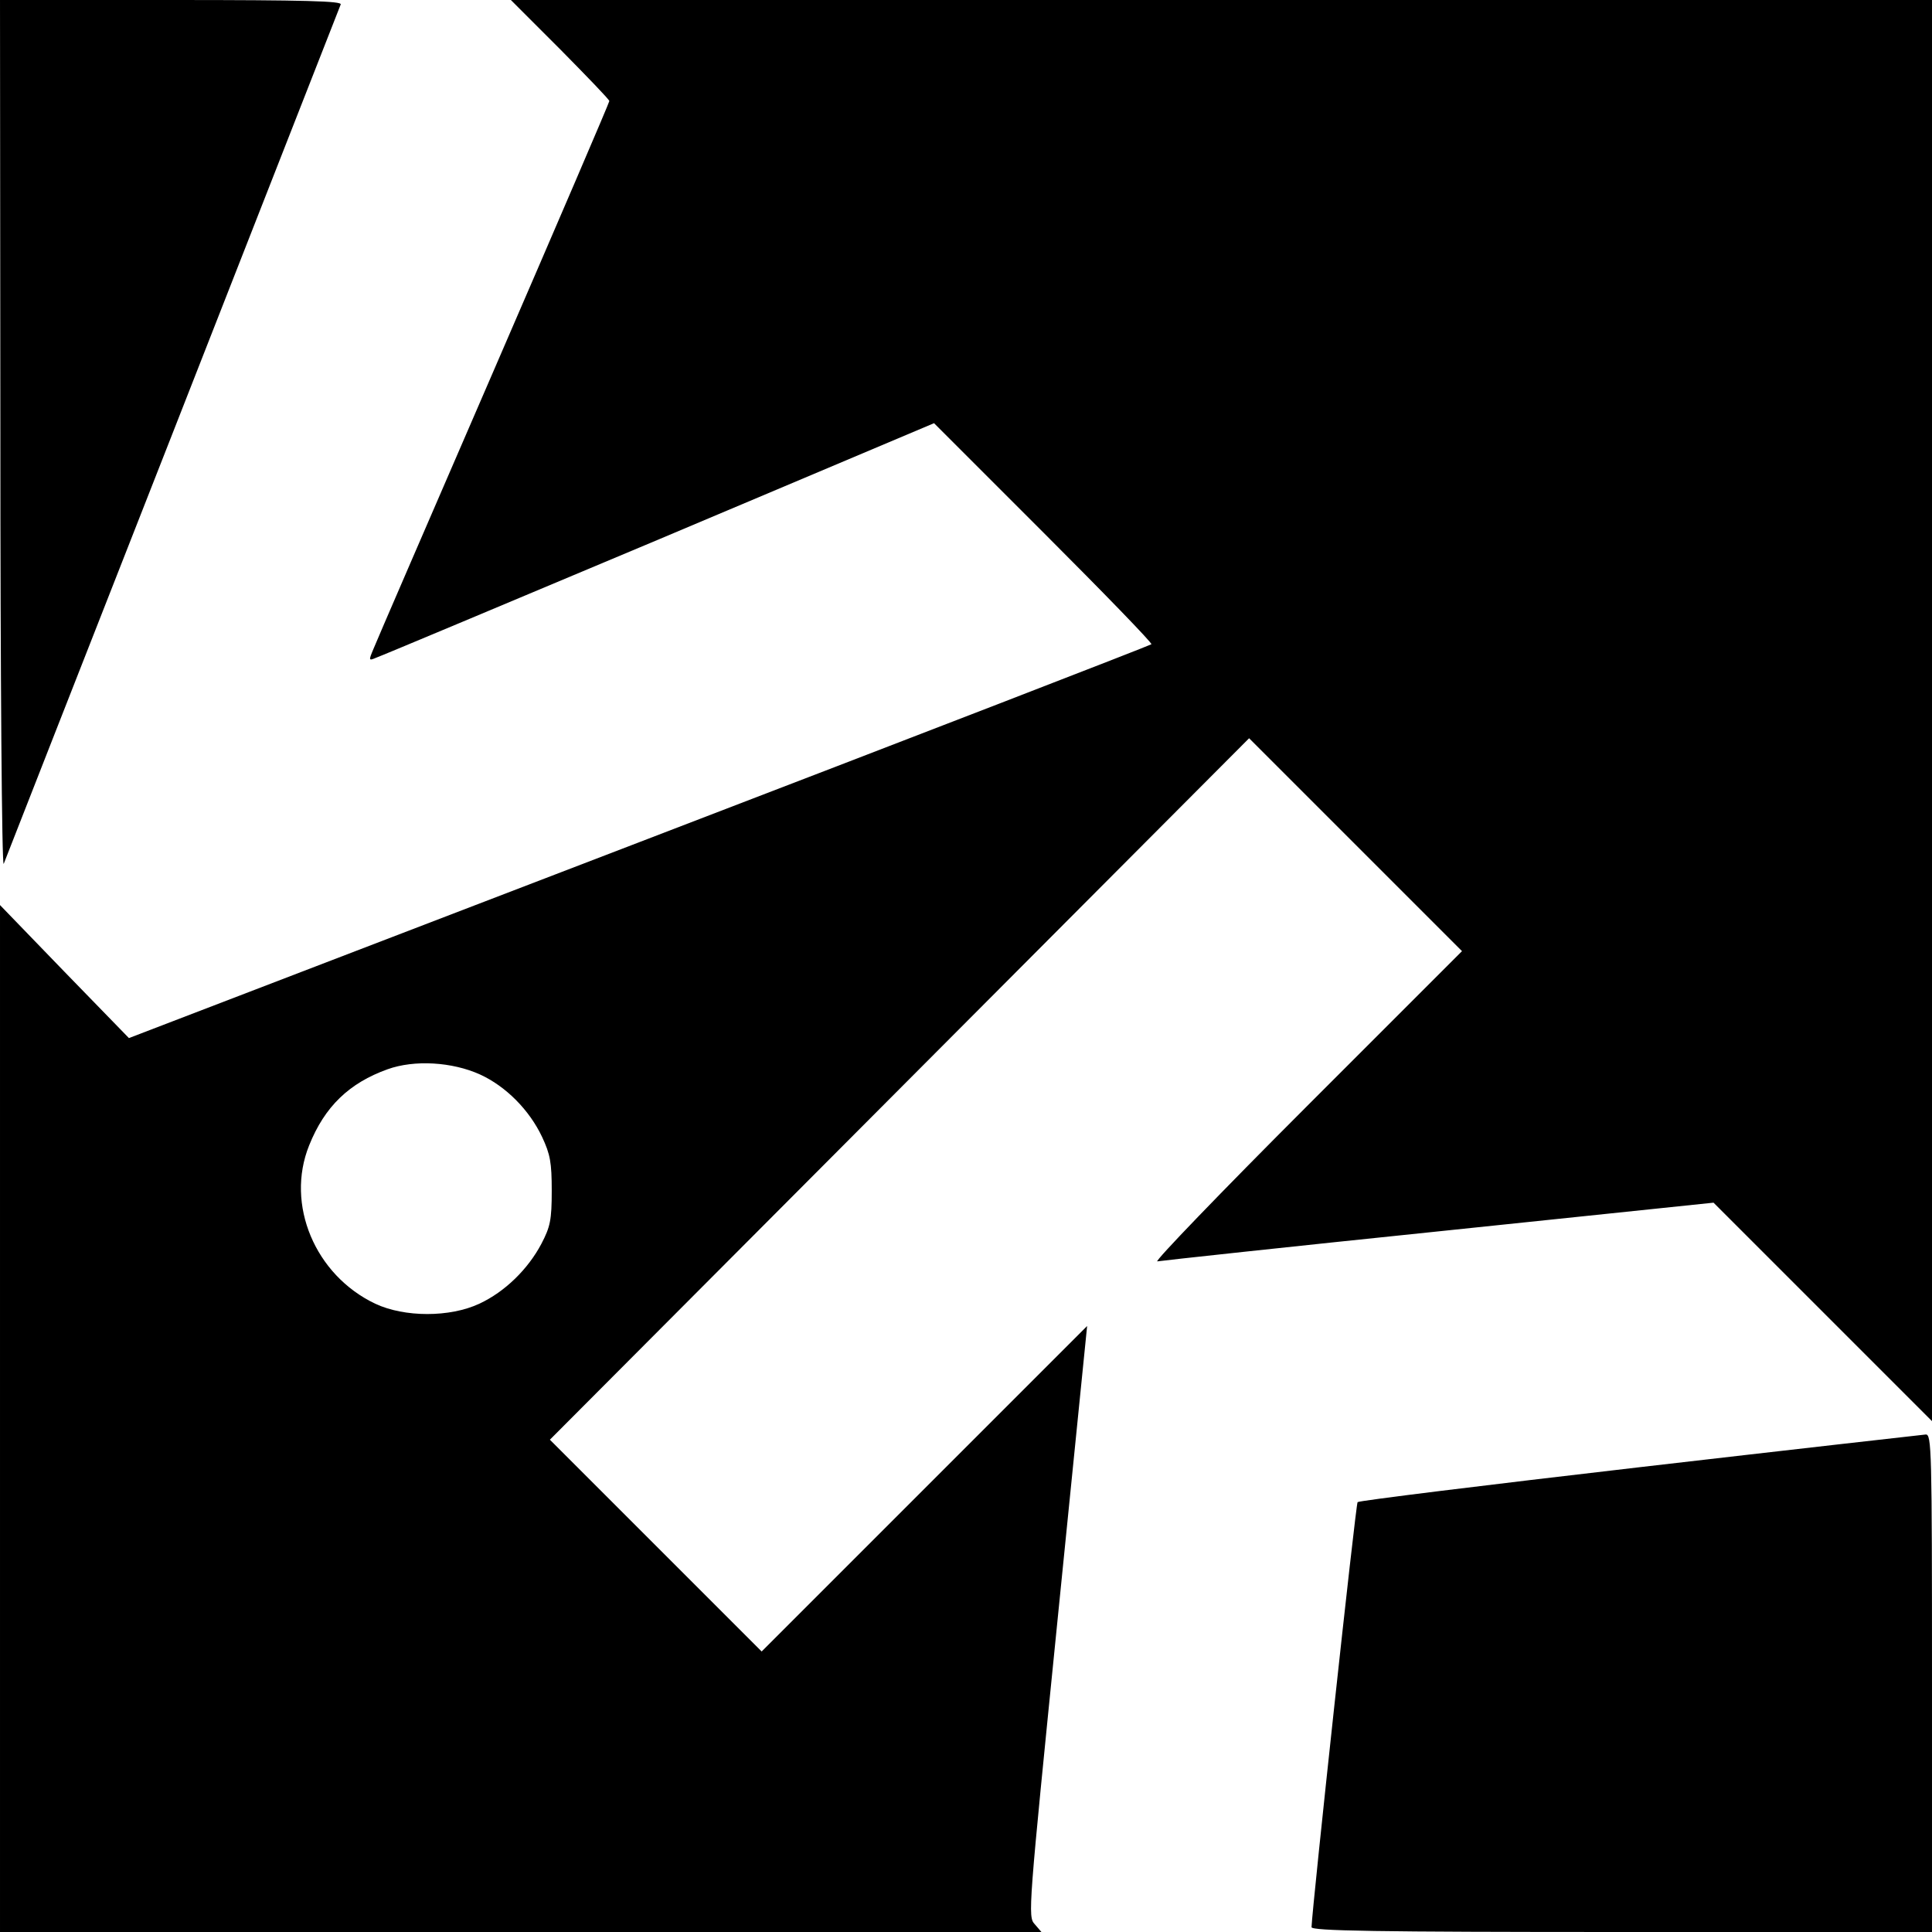
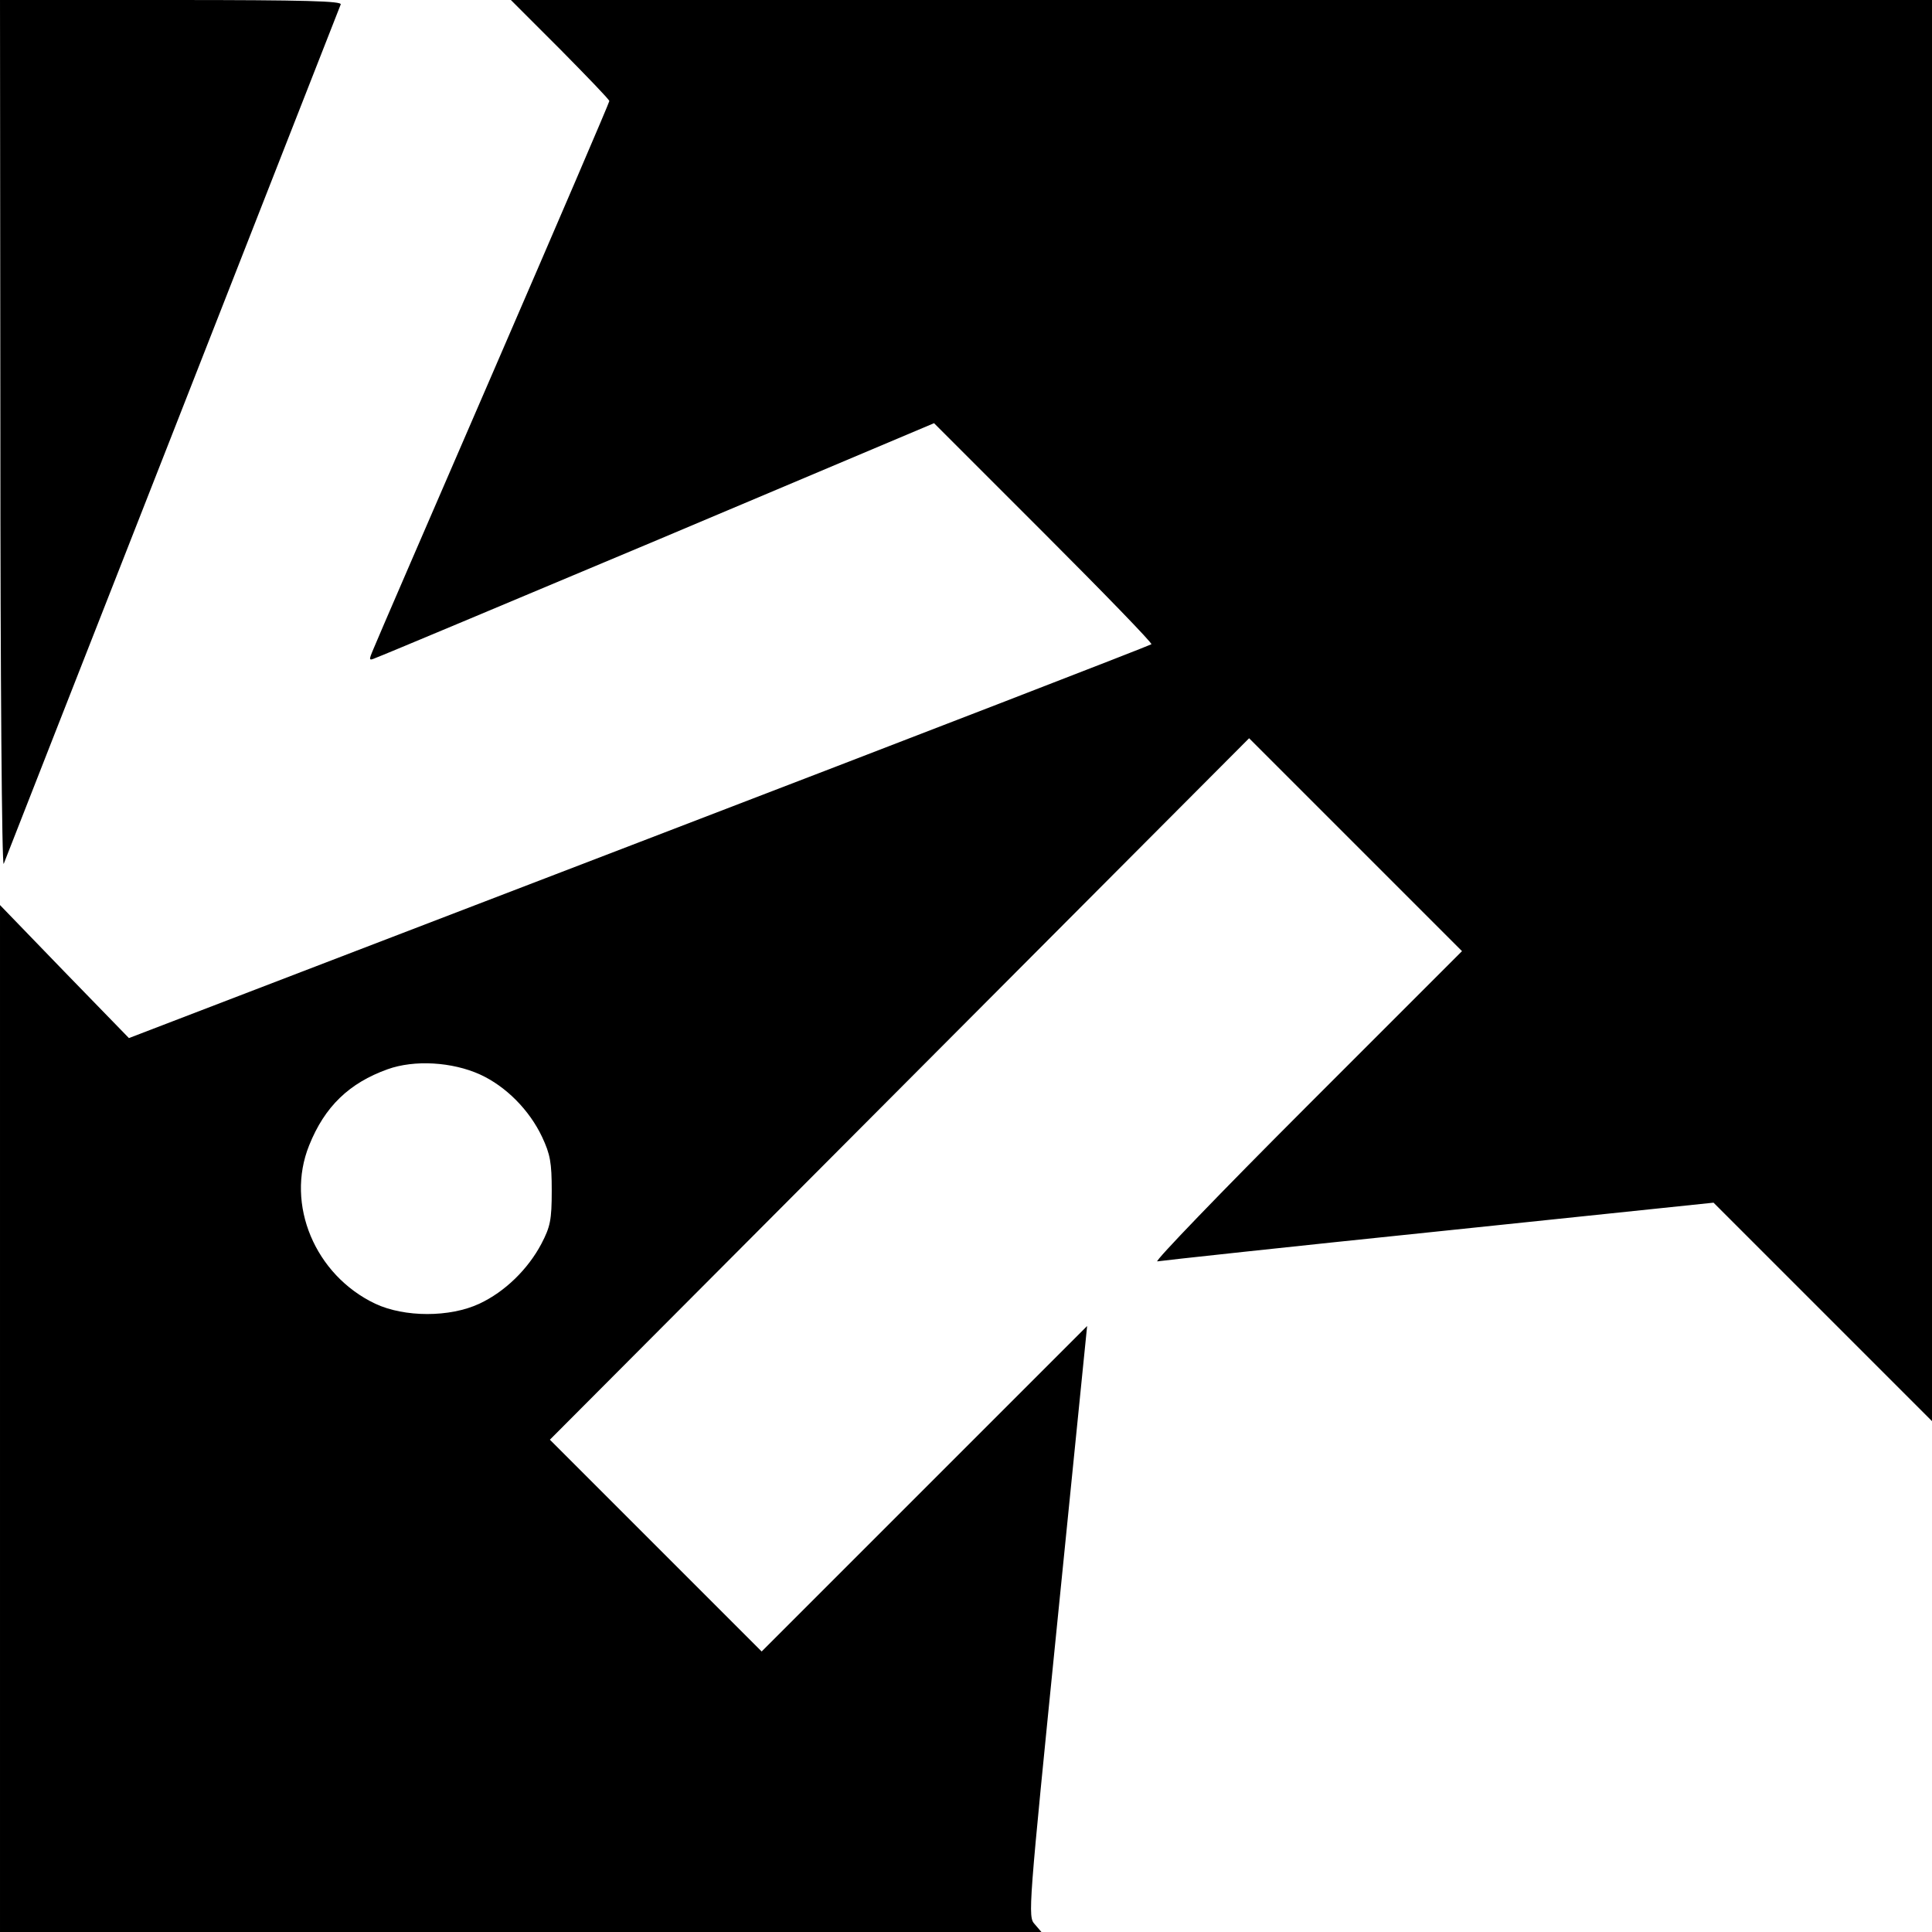
<svg xmlns="http://www.w3.org/2000/svg" version="1.0" width="520pt" height="520pt" viewBox="0 0 520 520" preserveAspectRatio="xMidYMid meet">
  <g transform="translate(0,520) scale(0.1,-0.1)" fill="#000000" stroke="none">
    <path d="M1 4028 c0 -645 4 -1164 9 -1153 4 11 209 533 455 1160 246 627 449 1146 452 1153 4 9 -91 12 -456 12 l-461 0 1 -1172z" />
    <path d="M1508 5067 c72 -73 132 -135 132 -139 0 -4 -140 -330 -311 -725 -171 -395 -317 -732 -324 -750 -13 -31 -13 -32 8 -23 12 4 355 148 762 319 l739 312 295 -295 c162 -162 293 -297 290 -300 -3 -3 -623 -243 -1379 -533 l-1373 -527 -174 179 -173 179 0 -1382 0 -1382 1402 0 1401 0 -18 21 c-19 20 -17 38 61 815 l80 795 -438 -438 -438 -438 -285 285 -285 285 941 944 941 944 286 -286 287 -287 -420 -420 c-230 -230 -410 -417 -400 -415 11 2 352 39 759 81 l738 77 294 -294 294 -294 0 1913 0 1912 -1912 0 -1913 0 133 -133z m-216 -2759 c70 -32 133 -96 167 -168 22 -47 26 -69 26 -145 0 -79 -4 -97 -28 -143 -36 -68 -98 -129 -167 -161 -79 -37 -201 -37 -280 0 -162 77 -242 267 -178 426 42 105 108 168 211 205 72 26 174 20 249 -14z" />
-     <path d="M4413 1251 c-414 -48 -755 -90 -759 -94 -5 -5 -122 -1088 -124 -1144 0 -10 173 -13 835 -13 l835 0 0 670 c0 632 -1 670 -17 669 -10 -1 -356 -40 -770 -88z" />
  </g>
</svg>